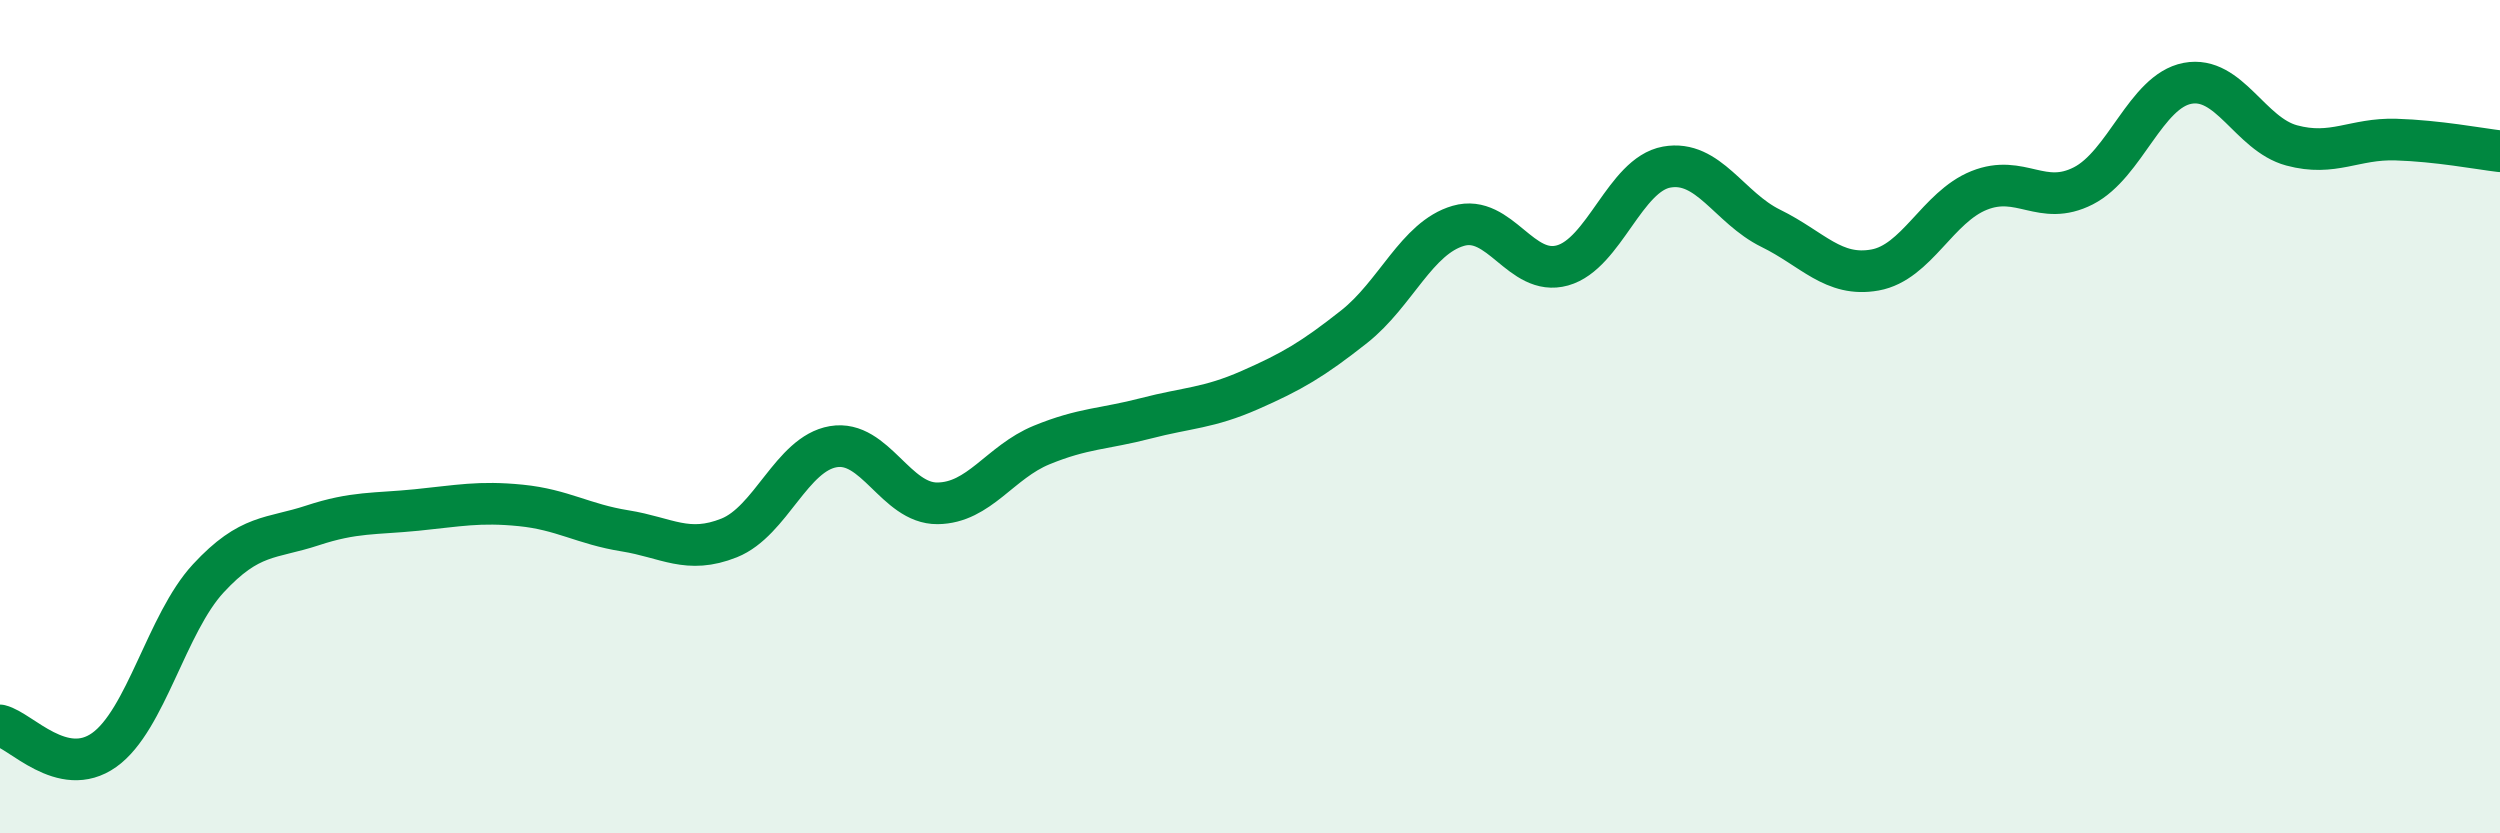
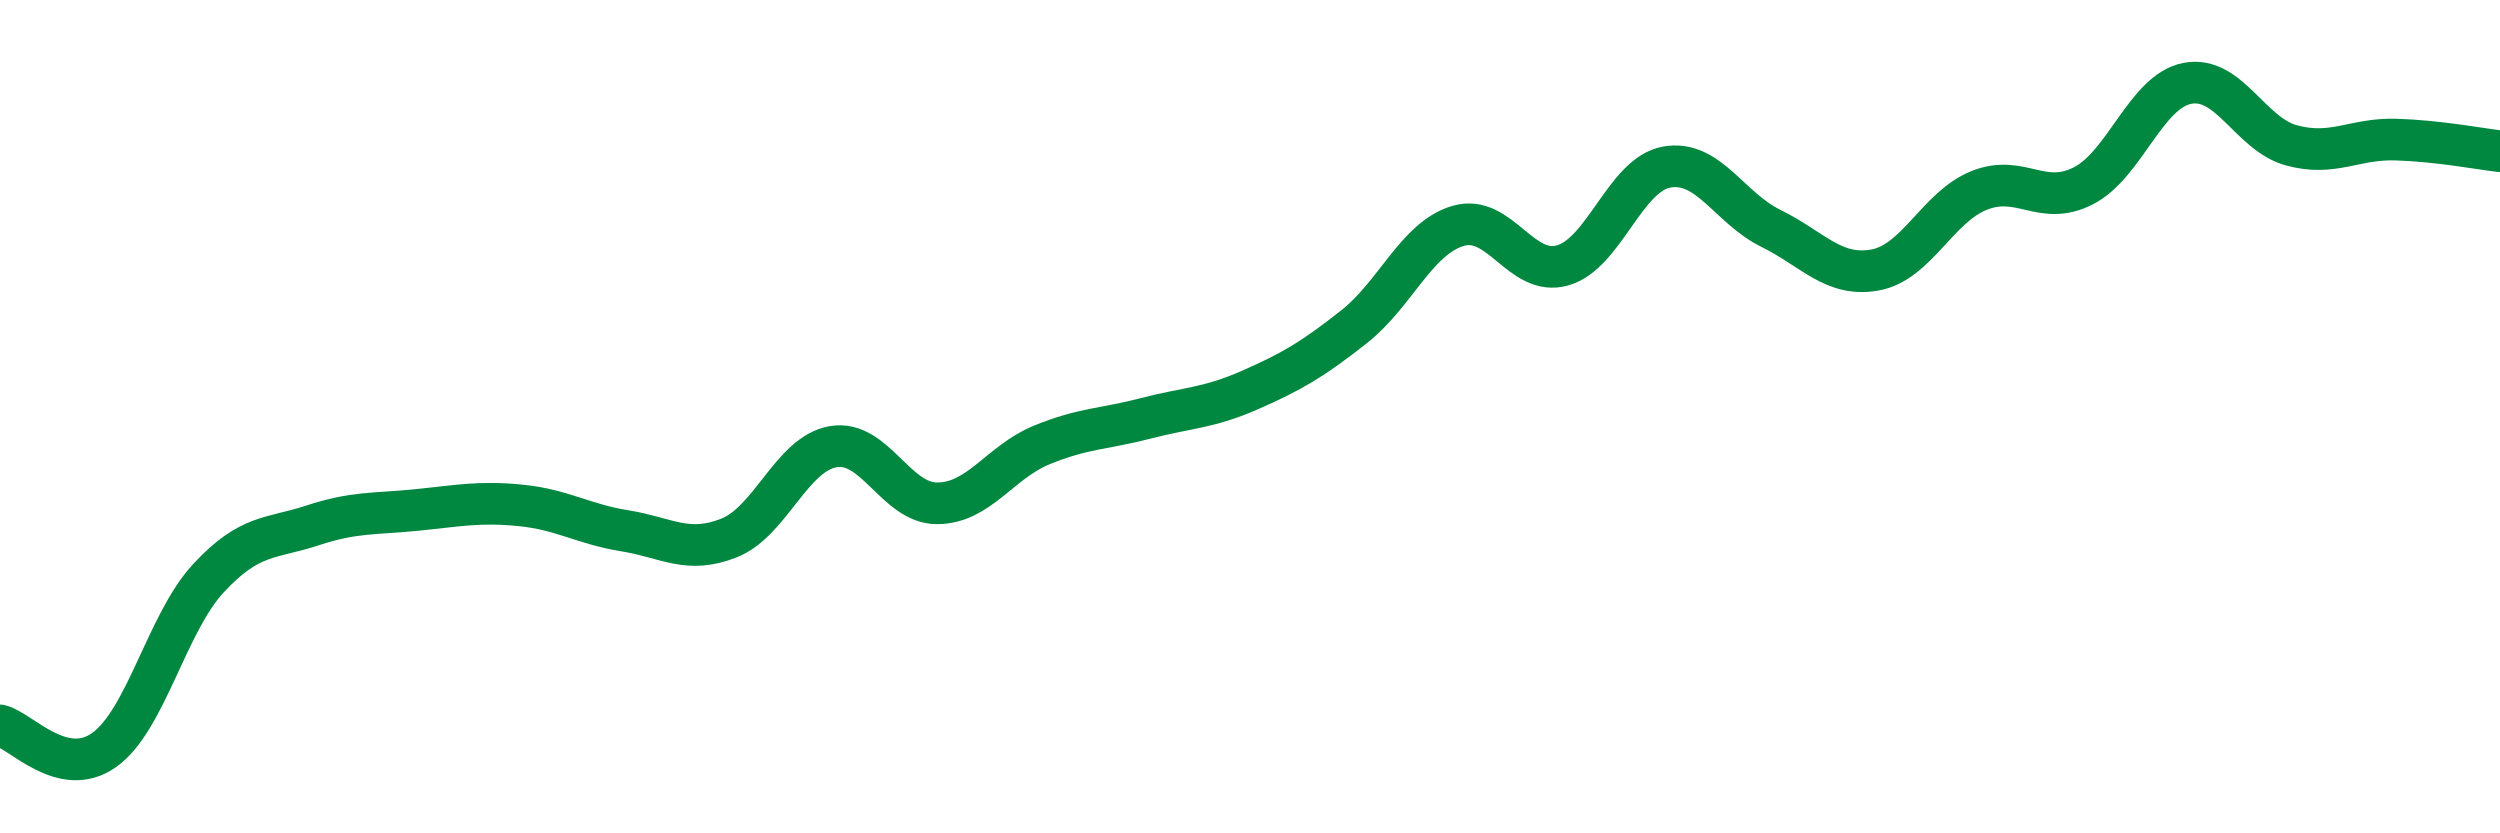
<svg xmlns="http://www.w3.org/2000/svg" width="60" height="20" viewBox="0 0 60 20">
-   <path d="M 0,17.41 C 0.5,17.53 1.5,18.71 2.5,18 C 3.5,17.29 4,14.96 5,13.88 C 6,12.8 6.5,12.94 7.5,12.61 C 8.5,12.28 9,12.34 10,12.24 C 11,12.14 11.5,12.03 12.5,12.13 C 13.5,12.23 14,12.58 15,12.74 C 16,12.9 16.5,13.31 17.5,12.91 C 18.5,12.51 19,10.89 20,10.72 C 21,10.55 21.5,12.09 22.5,12.08 C 23.5,12.07 24,11.09 25,10.68 C 26,10.27 26.5,10.3 27.5,10.04 C 28.5,9.78 29,9.8 30,9.36 C 31,8.92 31.5,8.63 32.5,7.84 C 33.5,7.05 34,5.71 35,5.42 C 36,5.13 36.5,6.65 37.5,6.37 C 38.5,6.09 39,4.19 40,4.01 C 41,3.83 41.5,4.99 42.5,5.48 C 43.5,5.97 44,6.66 45,6.48 C 46,6.3 46.5,4.97 47.5,4.57 C 48.5,4.17 49,4.97 50,4.46 C 51,3.95 51.5,2.19 52.5,2 C 53.5,1.81 54,3.22 55,3.49 C 56,3.76 56.5,3.32 57.5,3.35 C 58.5,3.38 59.5,3.57 60,3.63L60 20L0 20Z" fill="#008740" opacity="0.1" stroke-linecap="round" stroke-linejoin="round" />
  <path d="M 0,17.41 C 0.5,17.53 1.5,18.71 2.5,18 C 3.5,17.29 4,14.96 5,13.88 C 6,12.8 6.5,12.94 7.5,12.61 C 8.5,12.28 9,12.34 10,12.24 C 11,12.14 11.5,12.03 12.5,12.13 C 13.5,12.23 14,12.58 15,12.74 C 16,12.9 16.5,13.31 17.5,12.91 C 18.5,12.51 19,10.89 20,10.72 C 21,10.55 21.5,12.09 22.5,12.08 C 23.5,12.07 24,11.09 25,10.68 C 26,10.27 26.5,10.3 27.5,10.04 C 28.5,9.78 29,9.8 30,9.36 C 31,8.92 31.5,8.63 32.5,7.84 C 33.5,7.05 34,5.71 35,5.42 C 36,5.13 36.5,6.65 37.5,6.37 C 38.5,6.09 39,4.19 40,4.01 C 41,3.83 41.5,4.99 42.5,5.48 C 43.5,5.97 44,6.66 45,6.48 C 46,6.3 46.5,4.97 47.5,4.57 C 48.5,4.17 49,4.97 50,4.46 C 51,3.95 51.5,2.19 52.5,2 C 53.5,1.81 54,3.22 55,3.49 C 56,3.76 56.5,3.32 57.5,3.35 C 58.5,3.38 59.5,3.57 60,3.63" stroke="#008740" stroke-width="1" fill="none" stroke-linecap="round" stroke-linejoin="round" />
</svg>